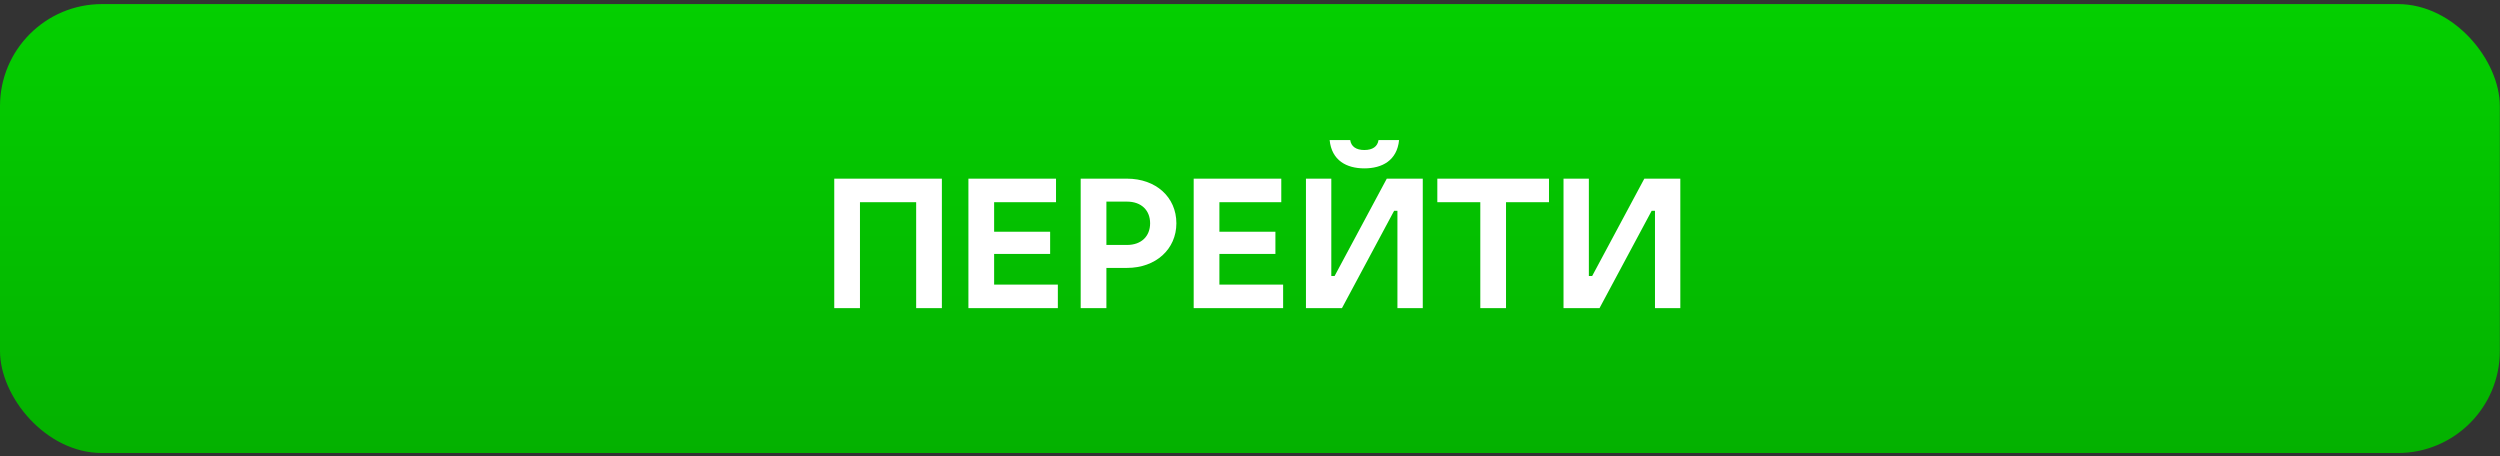
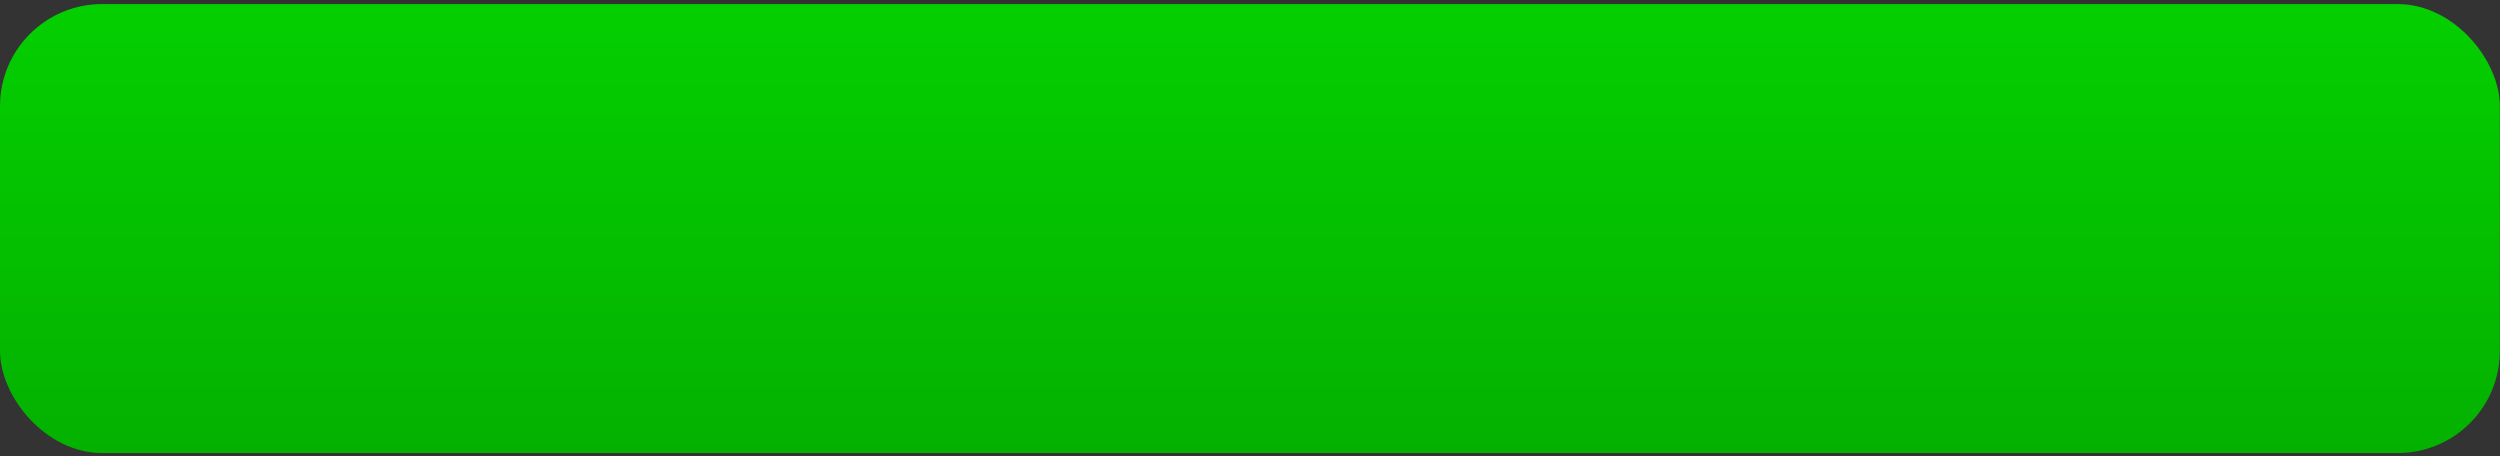
<svg xmlns="http://www.w3.org/2000/svg" width="241" height="44" viewBox="0 0 241 44" fill="none">
  <rect x="0" y="0" width="241" height="44" fill="#333333" stroke="none" />
  <rect y="0.393" width="240.984" height="43.279" rx="9.836" fill="url(#paint0_linear_535_733)" />
-   <path d="M82.901 29.704V19.489H88.318V29.704H90.797V17.223H80.422V29.704H82.901ZM101.977 29.704V27.438H95.834V24.482H101.233V22.339H95.834V19.489H101.8V17.223H93.355V29.704H101.977ZM106.657 29.704V25.827H108.64C111.42 25.827 113.403 24.021 113.403 21.525C113.403 18.993 111.42 17.223 108.64 17.223H104.178V29.704H106.657ZM106.657 19.436H108.64C110.039 19.436 110.871 20.285 110.871 21.525C110.871 22.764 110.039 23.614 108.64 23.614H106.657V19.436ZM123.693 29.704V27.438H117.55V24.482H122.95V22.339H117.55V19.489H123.516V17.223H115.071V29.704H123.693ZM131.525 16.231C133.242 16.231 134.676 15.47 134.871 13.505H132.888C132.799 14.124 132.321 14.461 131.525 14.461C130.728 14.461 130.25 14.124 130.161 13.505H128.178C128.373 15.47 129.807 16.231 131.525 16.231ZM129.365 29.704L134.393 20.321H134.712V29.704H137.155V17.223H133.685L128.656 26.606H128.338V17.223H125.894V29.704H129.365ZM145.18 29.704V19.489H149.323V17.223H138.558V19.489H142.701V29.704H145.18ZM154.193 29.704L159.221 20.321H159.54V29.704H161.983V17.223H158.513L153.485 26.606H153.166V17.223H150.723V29.704H154.193Z" fill="white" />
  <defs>
    <linearGradient id="paint0_linear_535_733" x1="120.492" y1="0.393" x2="120.492" y2="43.672" gradientUnits="userSpaceOnUse">
      <stop stop-color="#04CF00" />
      <stop offset="1" stop-color="#04B100" />
    </linearGradient>
  </defs>
</svg>